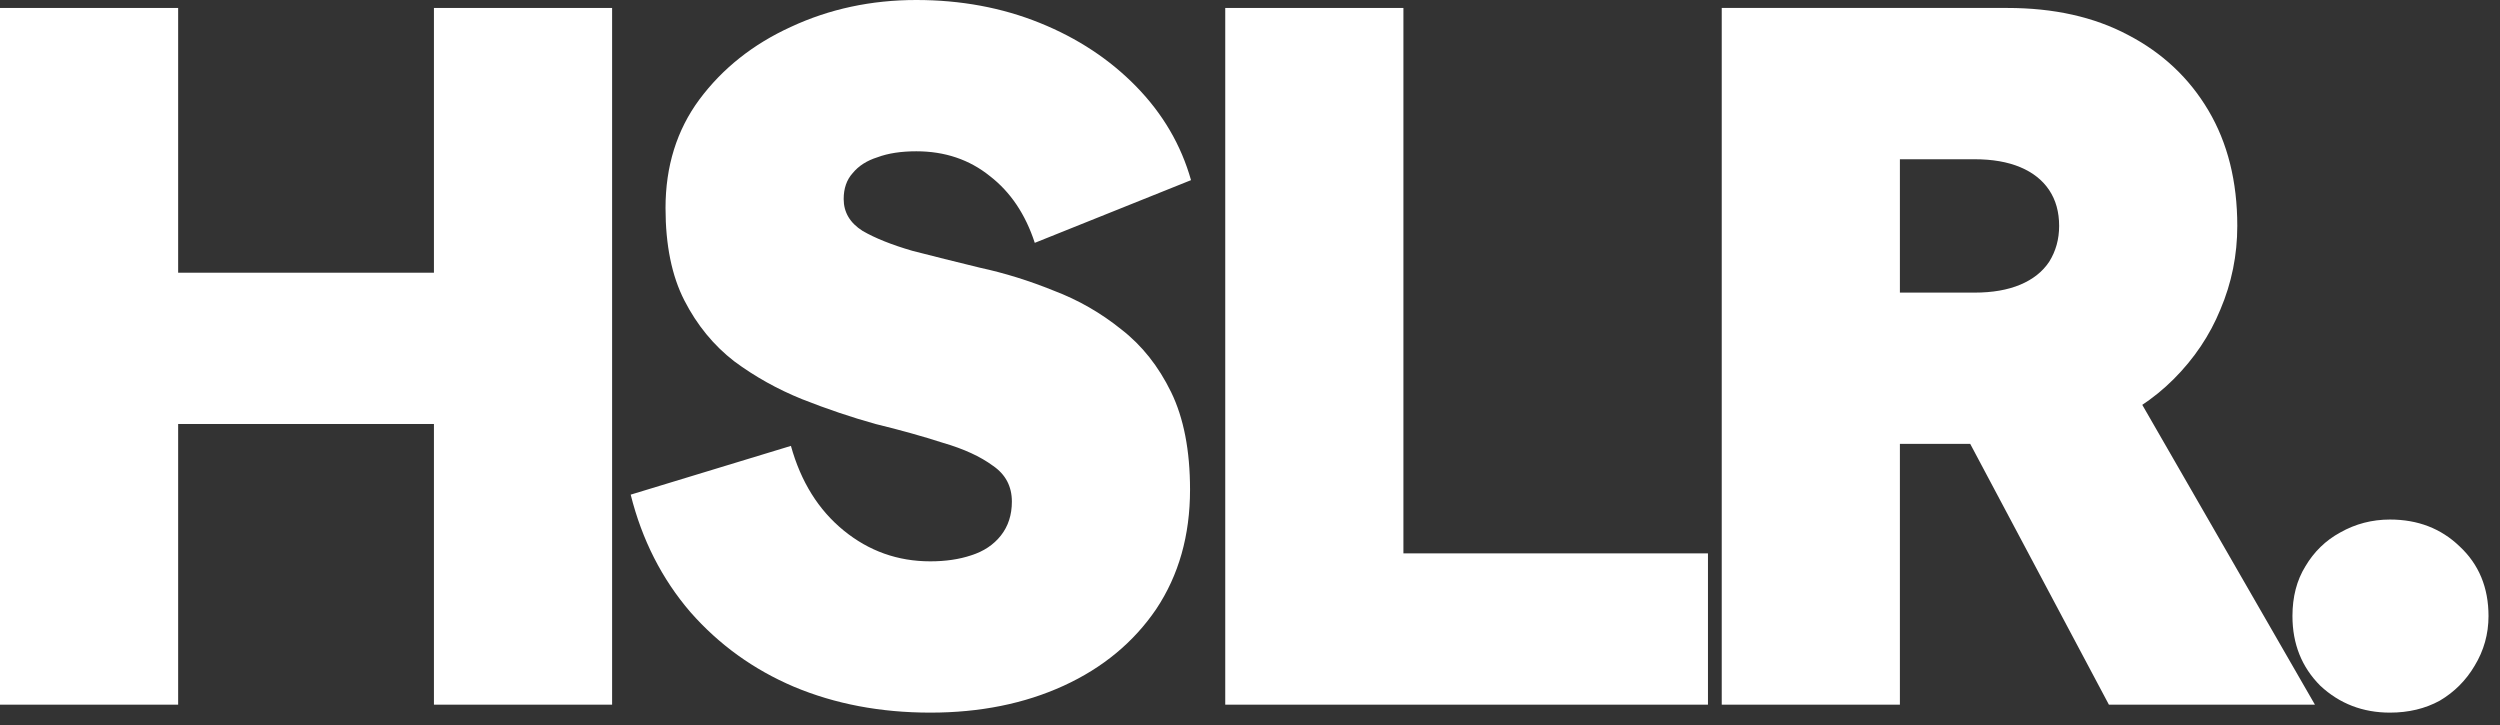
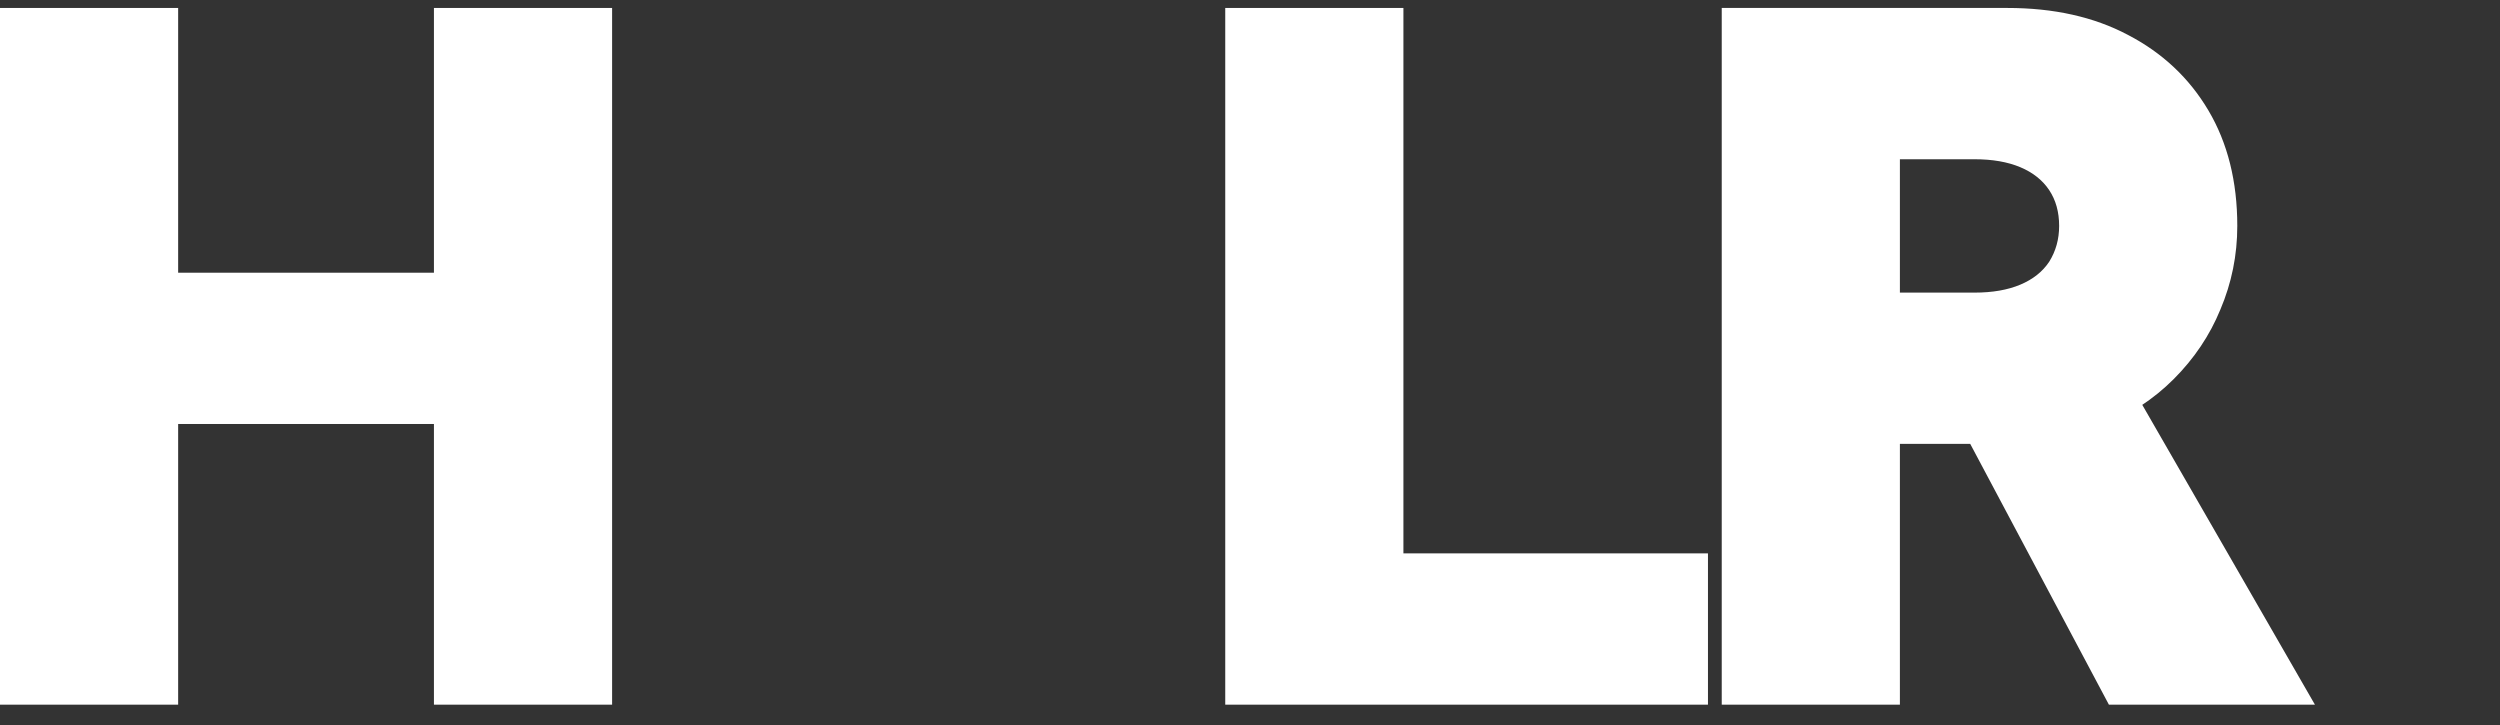
<svg xmlns="http://www.w3.org/2000/svg" width="200" height="58" viewBox="0 0 200 58" fill="none">
  <rect x="0" y="0" width="200" height="58" fill="#333333" stroke="none" />
-   <path d="M191.198 57.01C189.022 57.01 187.164 56.294 185.625 54.86C184.139 53.374 183.396 51.516 183.396 49.287C183.396 47.748 183.741 46.42 184.431 45.306C185.121 44.138 186.05 43.236 187.217 42.599C188.438 41.908 189.765 41.563 191.198 41.563C193.428 41.563 195.286 42.28 196.772 43.713C198.311 45.147 199.081 47.004 199.081 49.287C199.081 50.72 198.709 52.047 197.966 53.268C197.276 54.436 196.347 55.365 195.18 56.055C194.012 56.692 192.685 57.01 191.198 57.01Z" fill="white" />
  <path d="M137.739 56.373V0.637H160.591C164.306 0.637 167.518 1.354 170.225 2.787C172.985 4.22 175.135 6.237 176.674 8.838C178.214 11.439 178.983 14.518 178.983 18.075C178.983 20.41 178.532 22.64 177.63 24.763C176.781 26.833 175.533 28.691 173.888 30.336C172.295 31.929 170.358 33.203 168.075 34.158C165.846 35.06 163.351 35.512 160.591 35.512H151.992V56.373H137.739ZM168.712 56.373L156.052 32.566L170.384 30.655L185.194 56.373H168.712ZM151.992 23.409H157.963C159.396 23.409 160.617 23.197 161.626 22.772C162.634 22.348 163.404 21.737 163.935 20.941C164.466 20.092 164.731 19.136 164.731 18.075C164.731 16.96 164.466 16.004 163.935 15.208C163.404 14.412 162.634 13.801 161.626 13.377C160.617 12.952 159.396 12.74 157.963 12.74H151.992V23.409Z" fill="white" />
  <path d="M98.02 56.373V0.637H112.273V44.27H136.637V56.373H98.02Z" fill="white" />
-   <path d="M74.421 57.01C70.44 57.01 66.804 56.319 63.513 54.939C60.275 53.559 57.515 51.569 55.232 48.968C52.95 46.313 51.358 43.182 50.455 39.572L63.274 35.671C64.07 38.537 65.477 40.793 67.494 42.439C69.511 44.084 71.82 44.907 74.421 44.907C75.642 44.907 76.73 44.748 77.686 44.429C78.694 44.111 79.491 43.58 80.075 42.837C80.658 42.094 80.95 41.191 80.95 40.13C80.95 38.909 80.446 37.953 79.438 37.263C78.429 36.52 77.102 35.91 75.456 35.432C73.811 34.901 72.006 34.397 70.042 33.919C68.131 33.388 66.167 32.725 64.15 31.928C62.186 31.132 60.381 30.124 58.736 28.903C57.09 27.629 55.763 26.01 54.755 24.046C53.746 22.082 53.242 19.614 53.242 16.641C53.242 13.297 54.144 10.404 55.949 7.962C57.807 5.467 60.249 3.53 63.274 2.15C66.353 0.717 69.697 0 73.307 0C76.863 0 80.154 0.61 83.18 1.831C86.205 3.052 88.78 4.751 90.903 6.927C93.026 9.103 94.486 11.598 95.282 14.412L82.782 19.428C82.038 17.145 80.844 15.367 79.199 14.093C77.553 12.766 75.589 12.103 73.307 12.103C72.086 12.103 71.051 12.262 70.201 12.58C69.352 12.846 68.689 13.27 68.211 13.854C67.733 14.385 67.494 15.075 67.494 15.924C67.494 16.986 67.999 17.835 69.007 18.472C70.016 19.056 71.343 19.587 72.988 20.065C74.634 20.489 76.438 20.941 78.402 21.418C80.366 21.843 82.33 22.453 84.294 23.25C86.258 23.993 88.063 25.028 89.709 26.355C91.354 27.629 92.681 29.301 93.69 31.371C94.698 33.441 95.203 36.042 95.203 39.174C95.203 42.837 94.3 46.022 92.496 48.729C90.691 51.383 88.222 53.426 85.091 54.86C81.959 56.293 78.402 57.01 74.421 57.01Z" fill="white" />
  <path d="M34.715 56.373V0.637H48.968V56.373H34.715ZM0 56.373V0.637H14.252V56.373H0ZM13.615 33.919V21.817H35.432V33.919H13.615Z" fill="white" />
</svg>